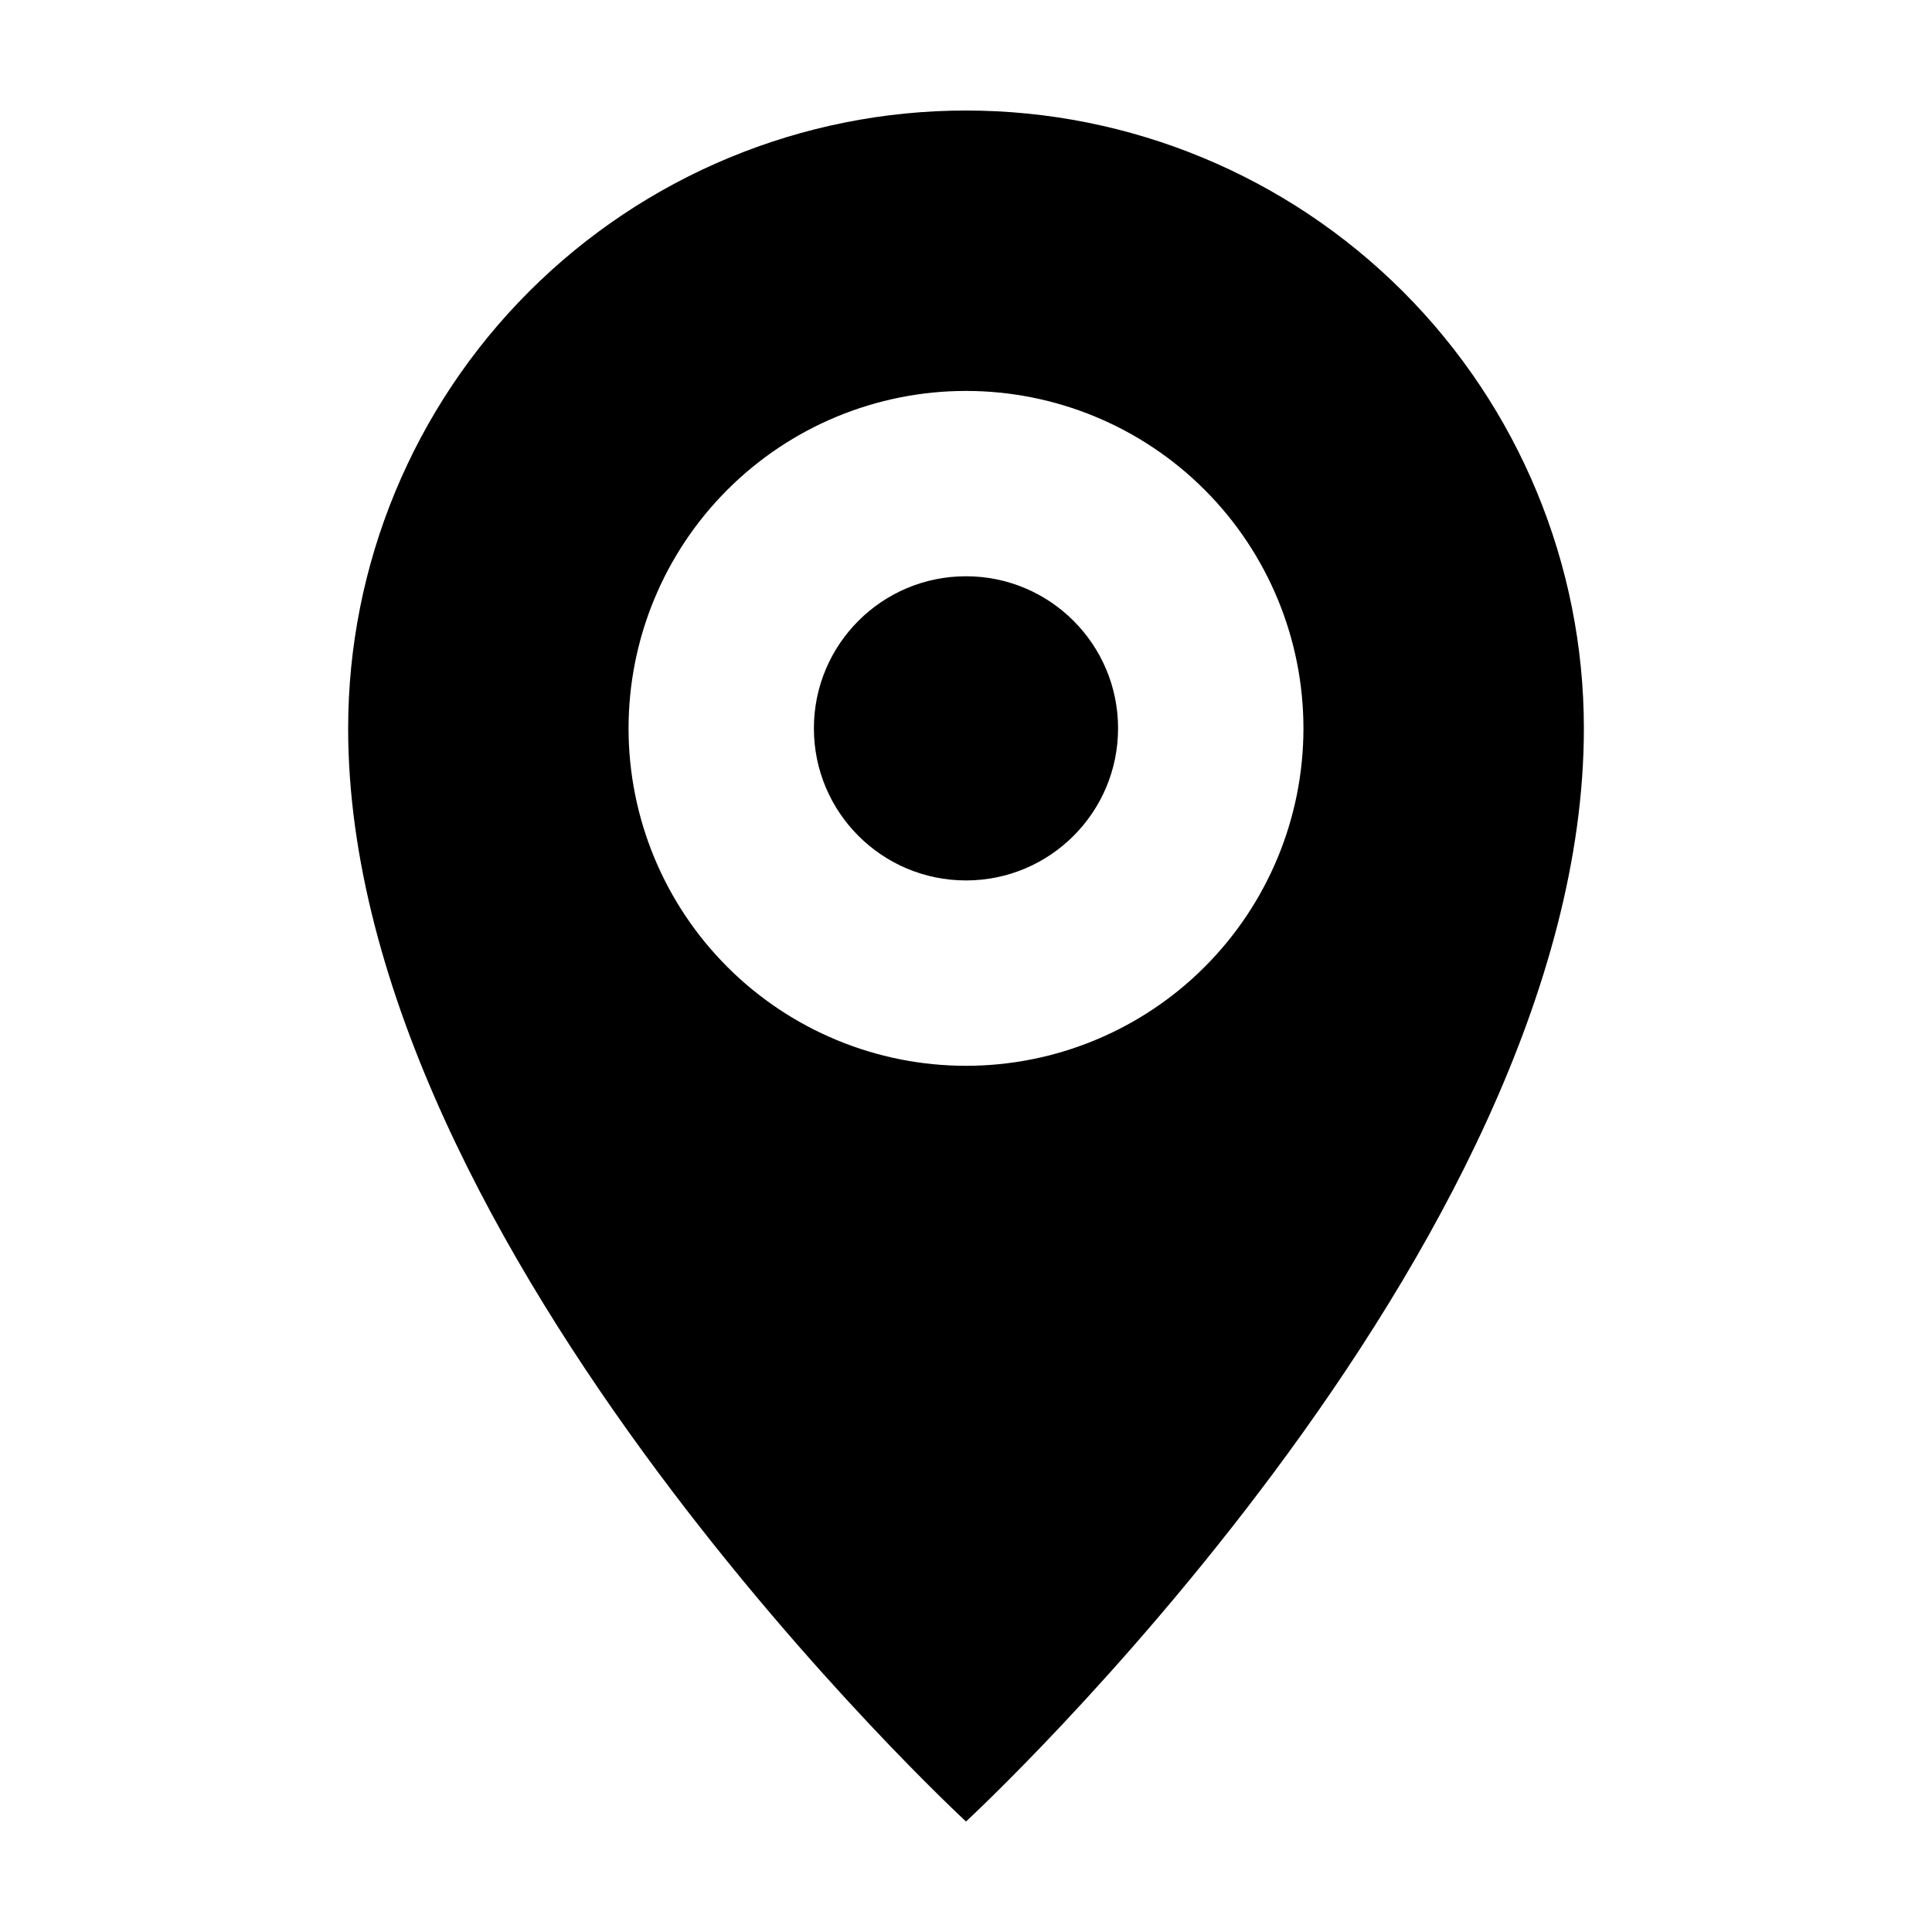
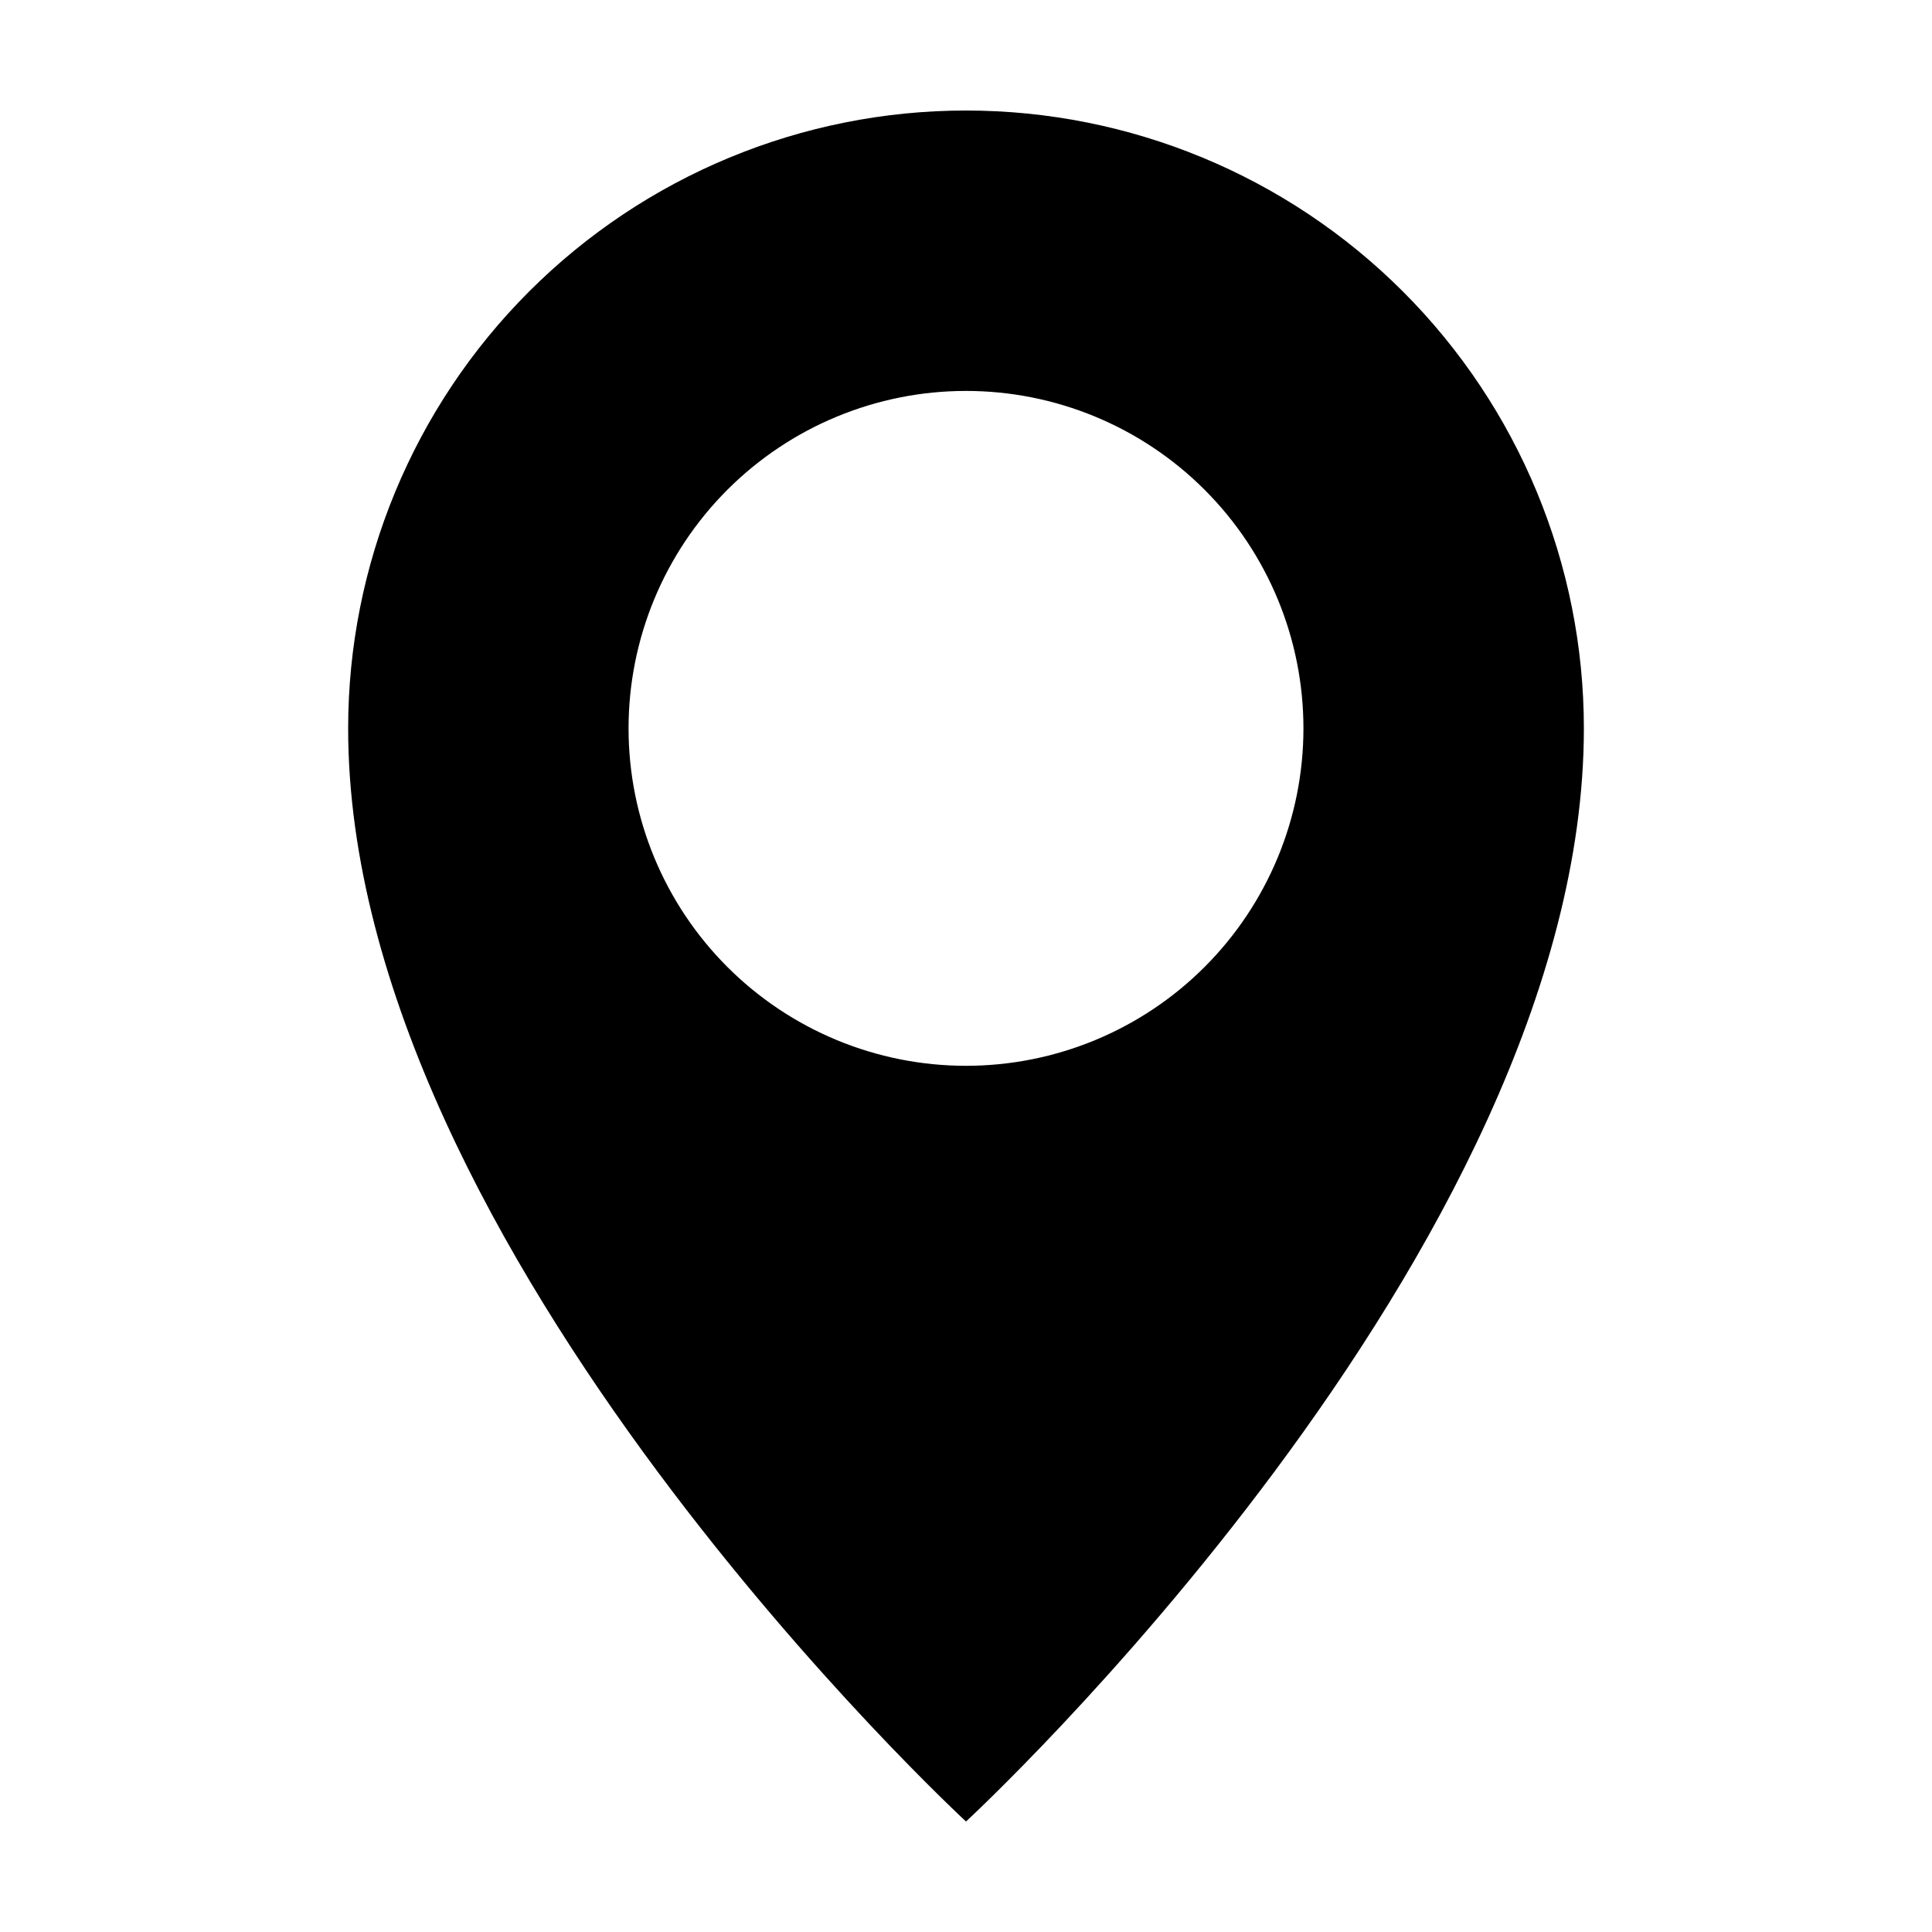
<svg xmlns="http://www.w3.org/2000/svg" fill="#000000" width="800px" height="800px" version="1.1" viewBox="144 144 512 512">
  <g>
    <path d="m400 173.29c-43.426 0-85.074 17.25-115.78 47.957-30.707 30.707-47.957 72.355-47.957 115.78 0 138.55 163.74 289.69 163.74 289.69s163.74-151.14 163.74-289.69c0-43.426-17.254-85.074-47.961-115.78-30.707-30.707-72.352-47.957-115.78-47.957zm0 253.16c-23.719 0-46.465-9.422-63.234-26.191-16.773-16.773-26.191-39.52-26.191-63.234 0-23.719 9.418-46.465 26.191-63.234 16.77-16.77 39.516-26.191 63.234-26.191 23.715 0 46.461 9.422 63.23 26.191 16.773 16.77 26.195 39.516 26.195 63.234 0 23.715-9.422 46.461-26.195 63.234-16.77 16.77-39.516 26.191-63.23 26.191z" />
-     <path d="m440.3 337.02c0 22.258-18.047 40.305-40.305 40.305-22.262 0-40.305-18.047-40.305-40.305 0-22.262 18.043-40.305 40.305-40.305 22.258 0 40.305 18.043 40.305 40.305" />
  </g>
</svg>